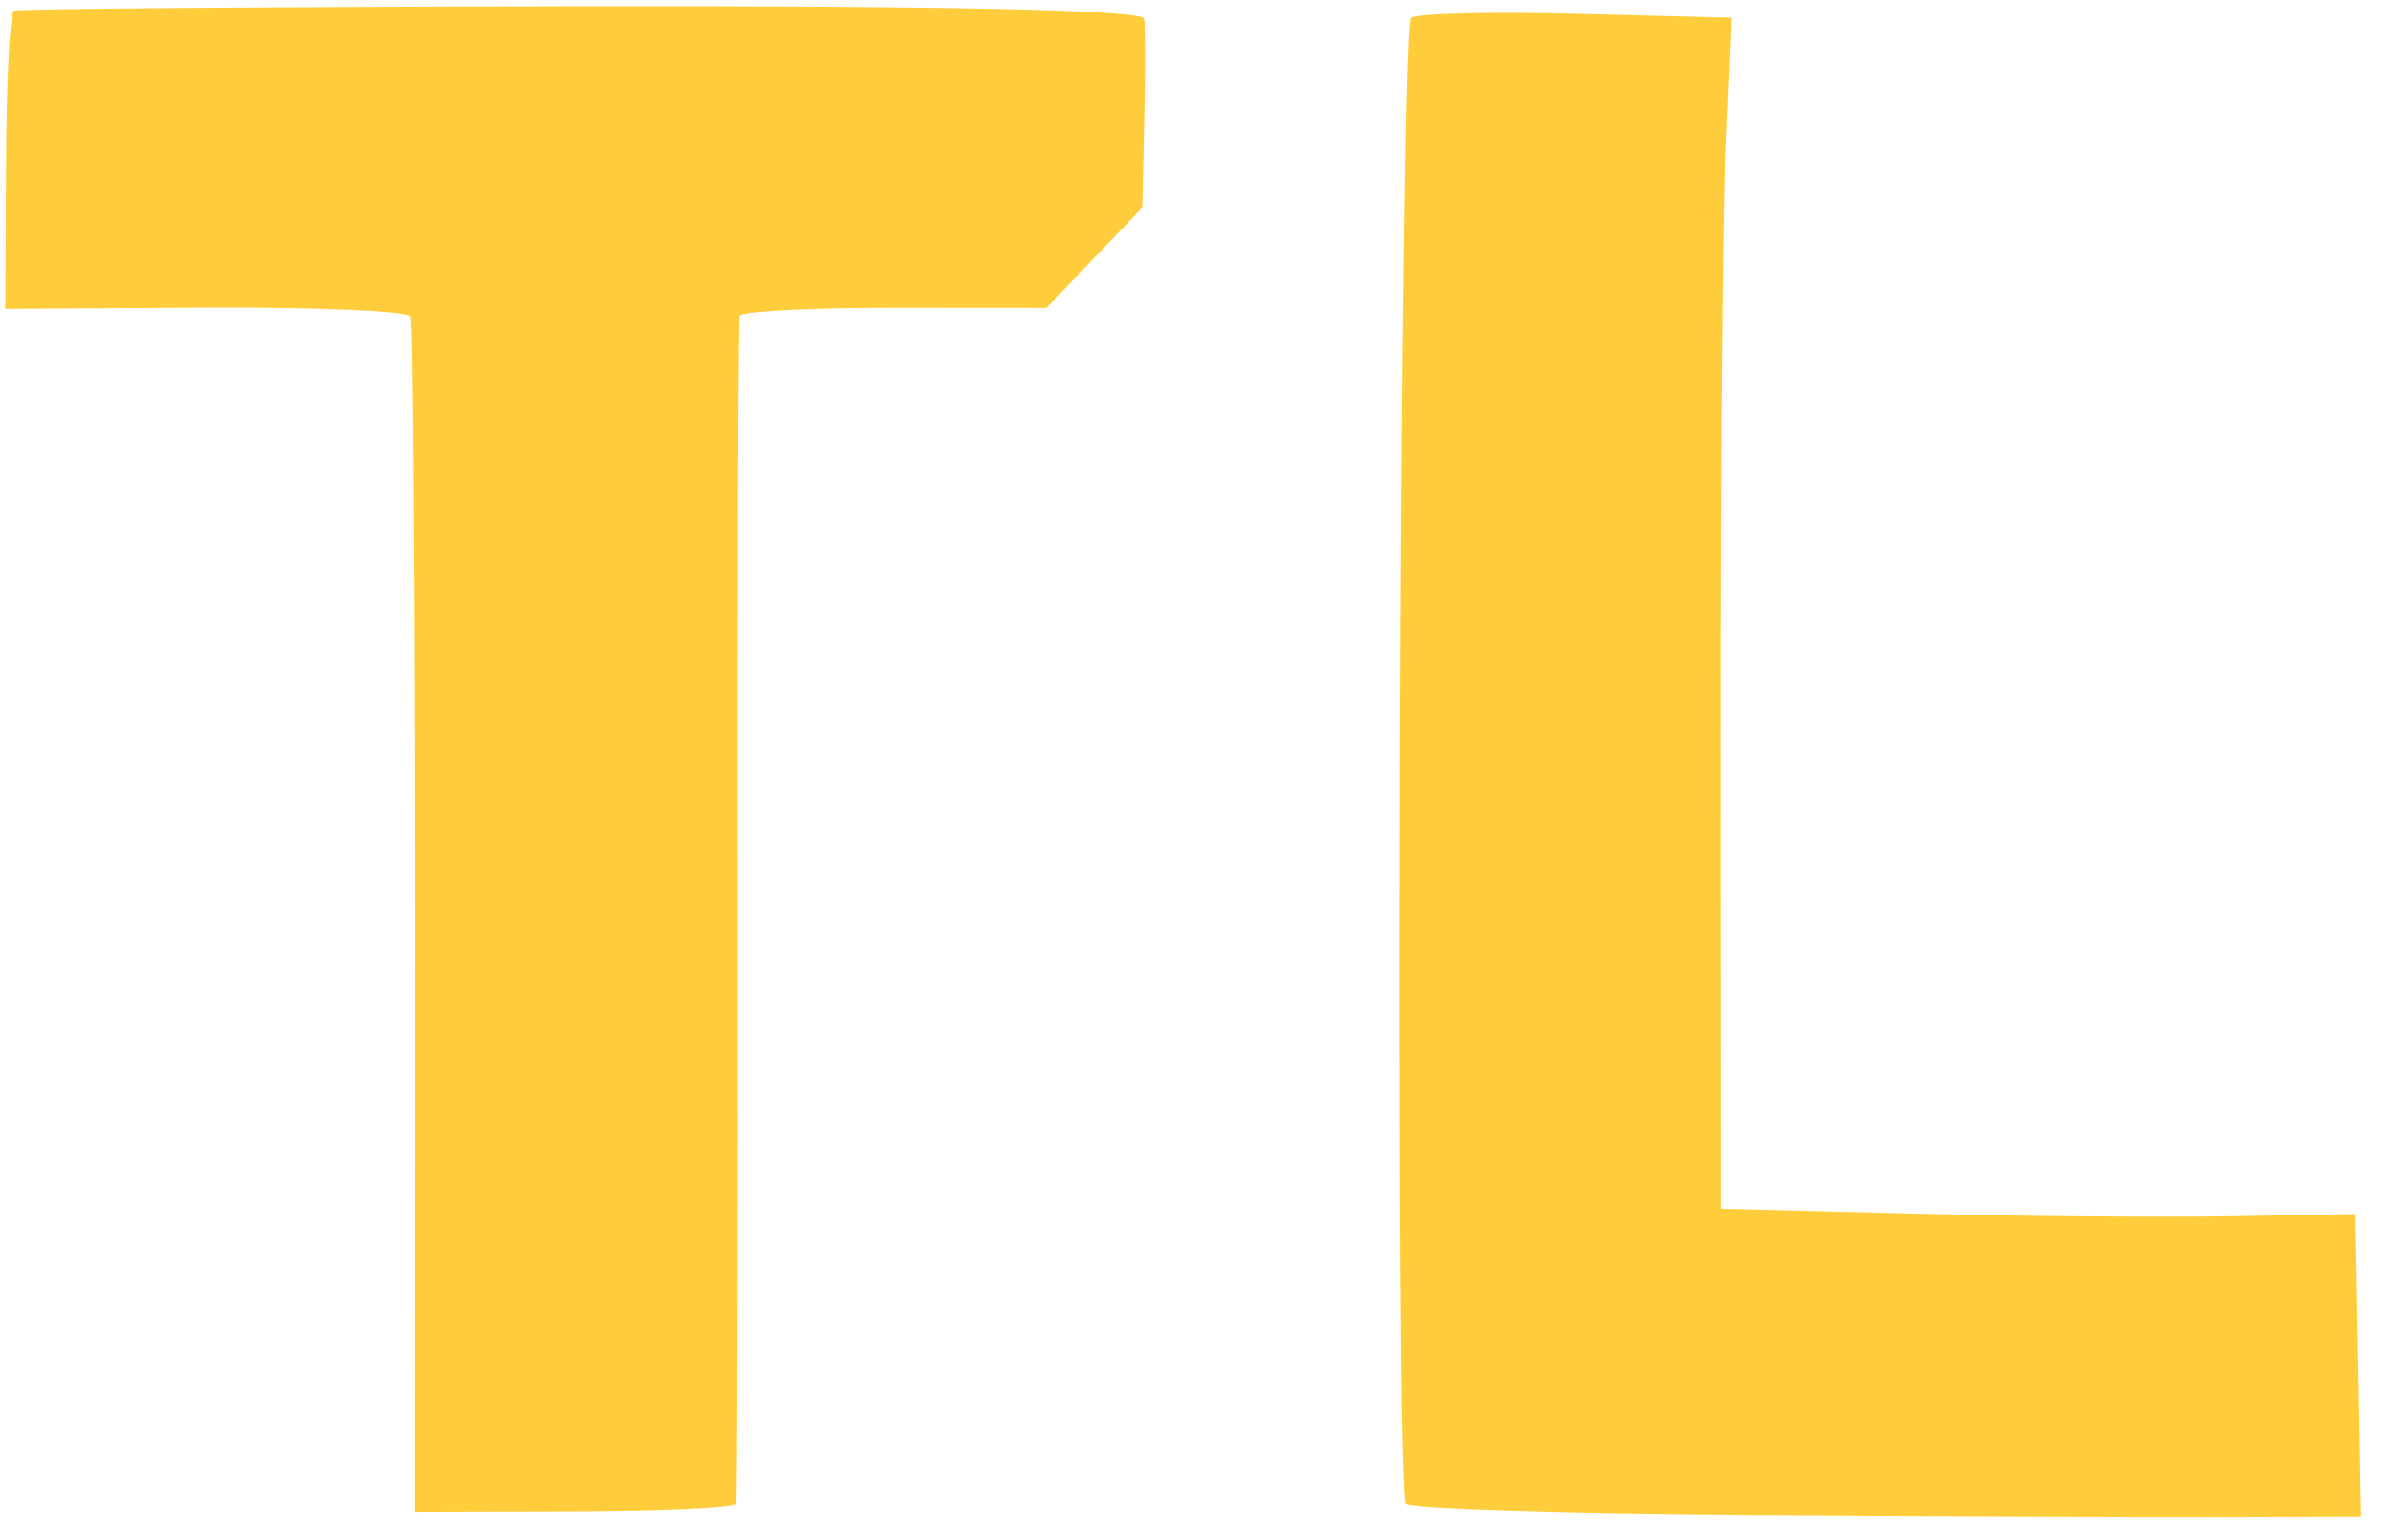
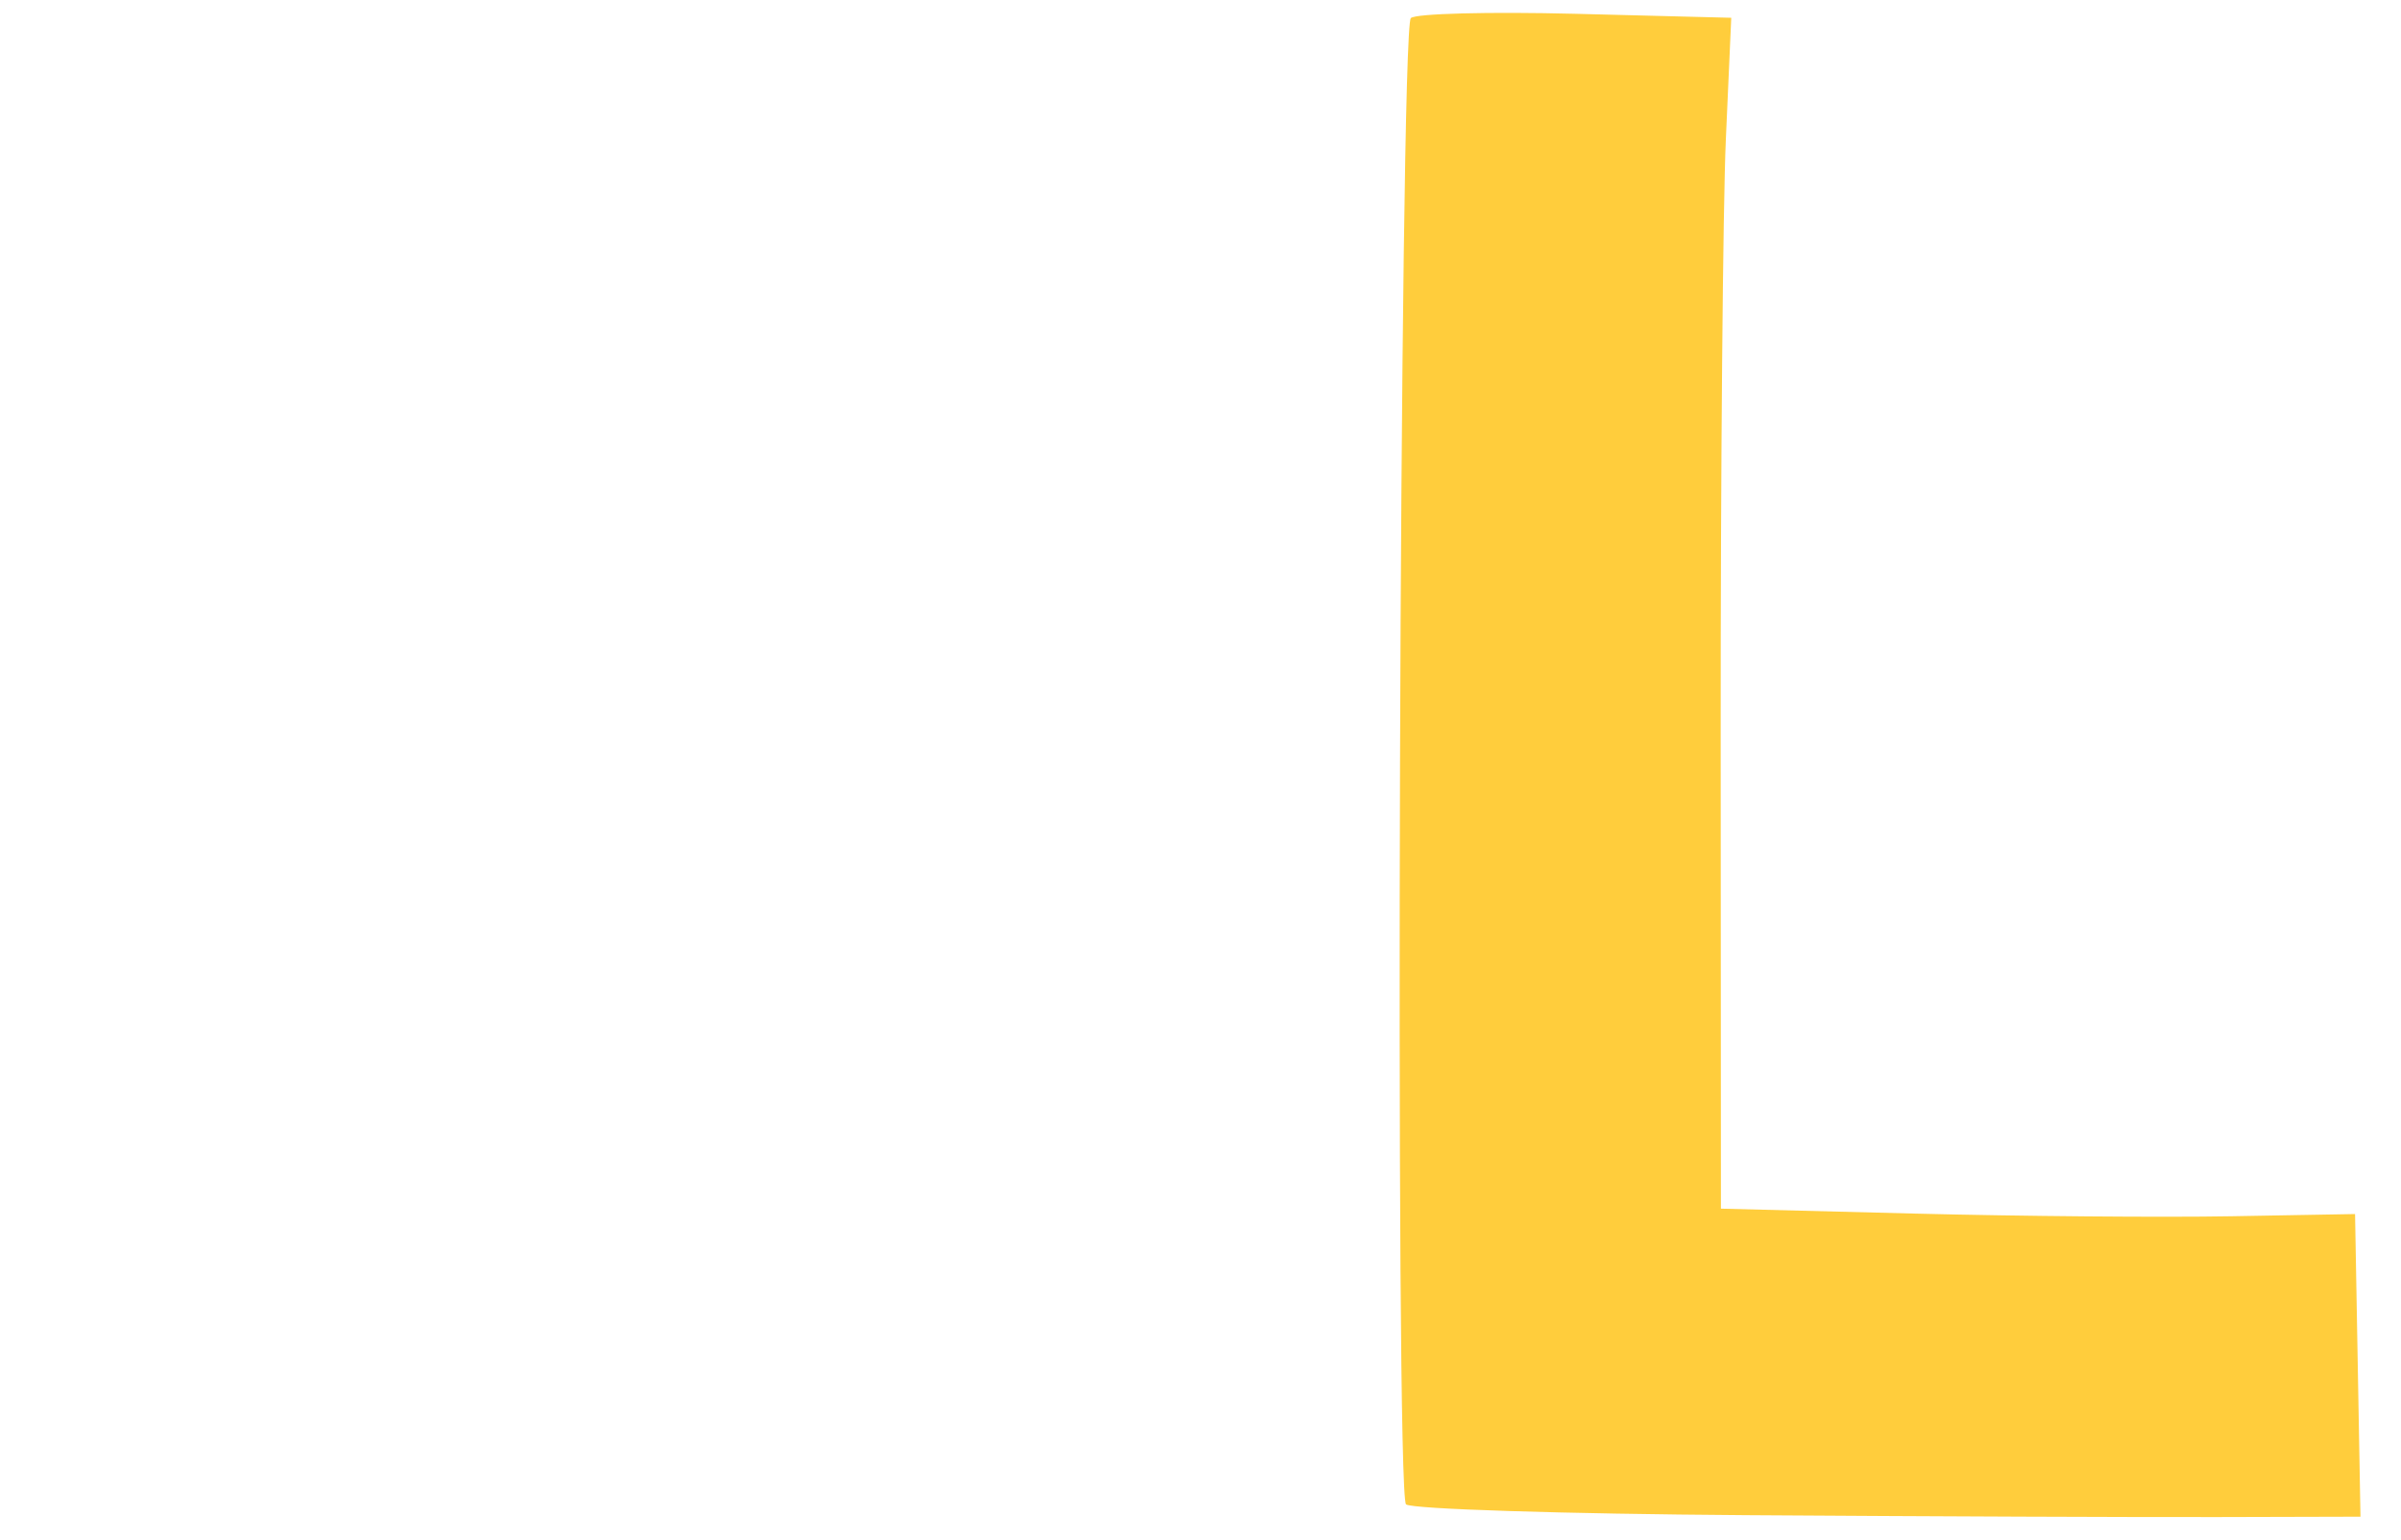
<svg xmlns="http://www.w3.org/2000/svg" width="100%" height="100%" viewBox="0 0 212 136" xml:space="preserve" style="fill-rule:evenodd;clip-rule:evenodd;stroke-linejoin:round;stroke-miterlimit:2;">
  <g transform="matrix(1,0,0,1,-1544.24,-1152.5)">
    <g id="Artboard3" transform="matrix(0.867,0,0,0.795,121.909,122.496)">
-       <rect x="1639.87" y="1295.33" width="243.373" height="169.959" style="fill:none;" />
      <g transform="matrix(1.284,-0.025,0.023,1.401,970.205,834.369)">
        <path d="M652.264,461.01C637.835,460.653 625.718,460.051 625.338,459.672C624.468,458.801 626.923,342.73 627.83,341.855C628.199,341.5 634.066,341.452 640.869,341.747L653.237,342.284L652.637,351.892C652.307,357.176 651.742,378.415 651.381,399.088L650.726,436.676L666.022,437.338C674.435,437.702 685.746,438 691.159,438L701,438L701,462L689.75,461.829C683.563,461.734 666.694,461.366 652.264,461.01Z" style="fill:rgb(255,205,60);fill-rule:nonzero;" />
      </g>
      <g transform="matrix(1.045,0.374,-0.343,1.14,1404.56,914.726)">
-         <path d="M365.9,303.661C356.489,274.972 348.479,251.165 348.1,250.755C347.72,250.345 339.496,252.656 329.825,255.891L312.24,261.773L308.047,248.793C305.74,241.654 304.089,235.578 304.377,235.29C304.665,235.002 327.085,227.451 354.2,218.51C386.883,207.733 403.692,202.632 404.07,203.377C404.384,203.995 405.702,207.992 407,212.26L409.358,220.02L406.579,225.834L403.8,231.648L390.4,236.033C383.03,238.444 377,240.78 377,241.223C377,241.667 384.65,265.244 394,293.617C403.35,321.99 411,345.506 411,345.874C411,346.242 404.702,348.631 397.005,351.183L383.01,355.822L365.9,303.661Z" style="fill:rgb(255,205,60);fill-rule:nonzero;" />
-       </g>
+         </g>
    </g>
  </g>
</svg>